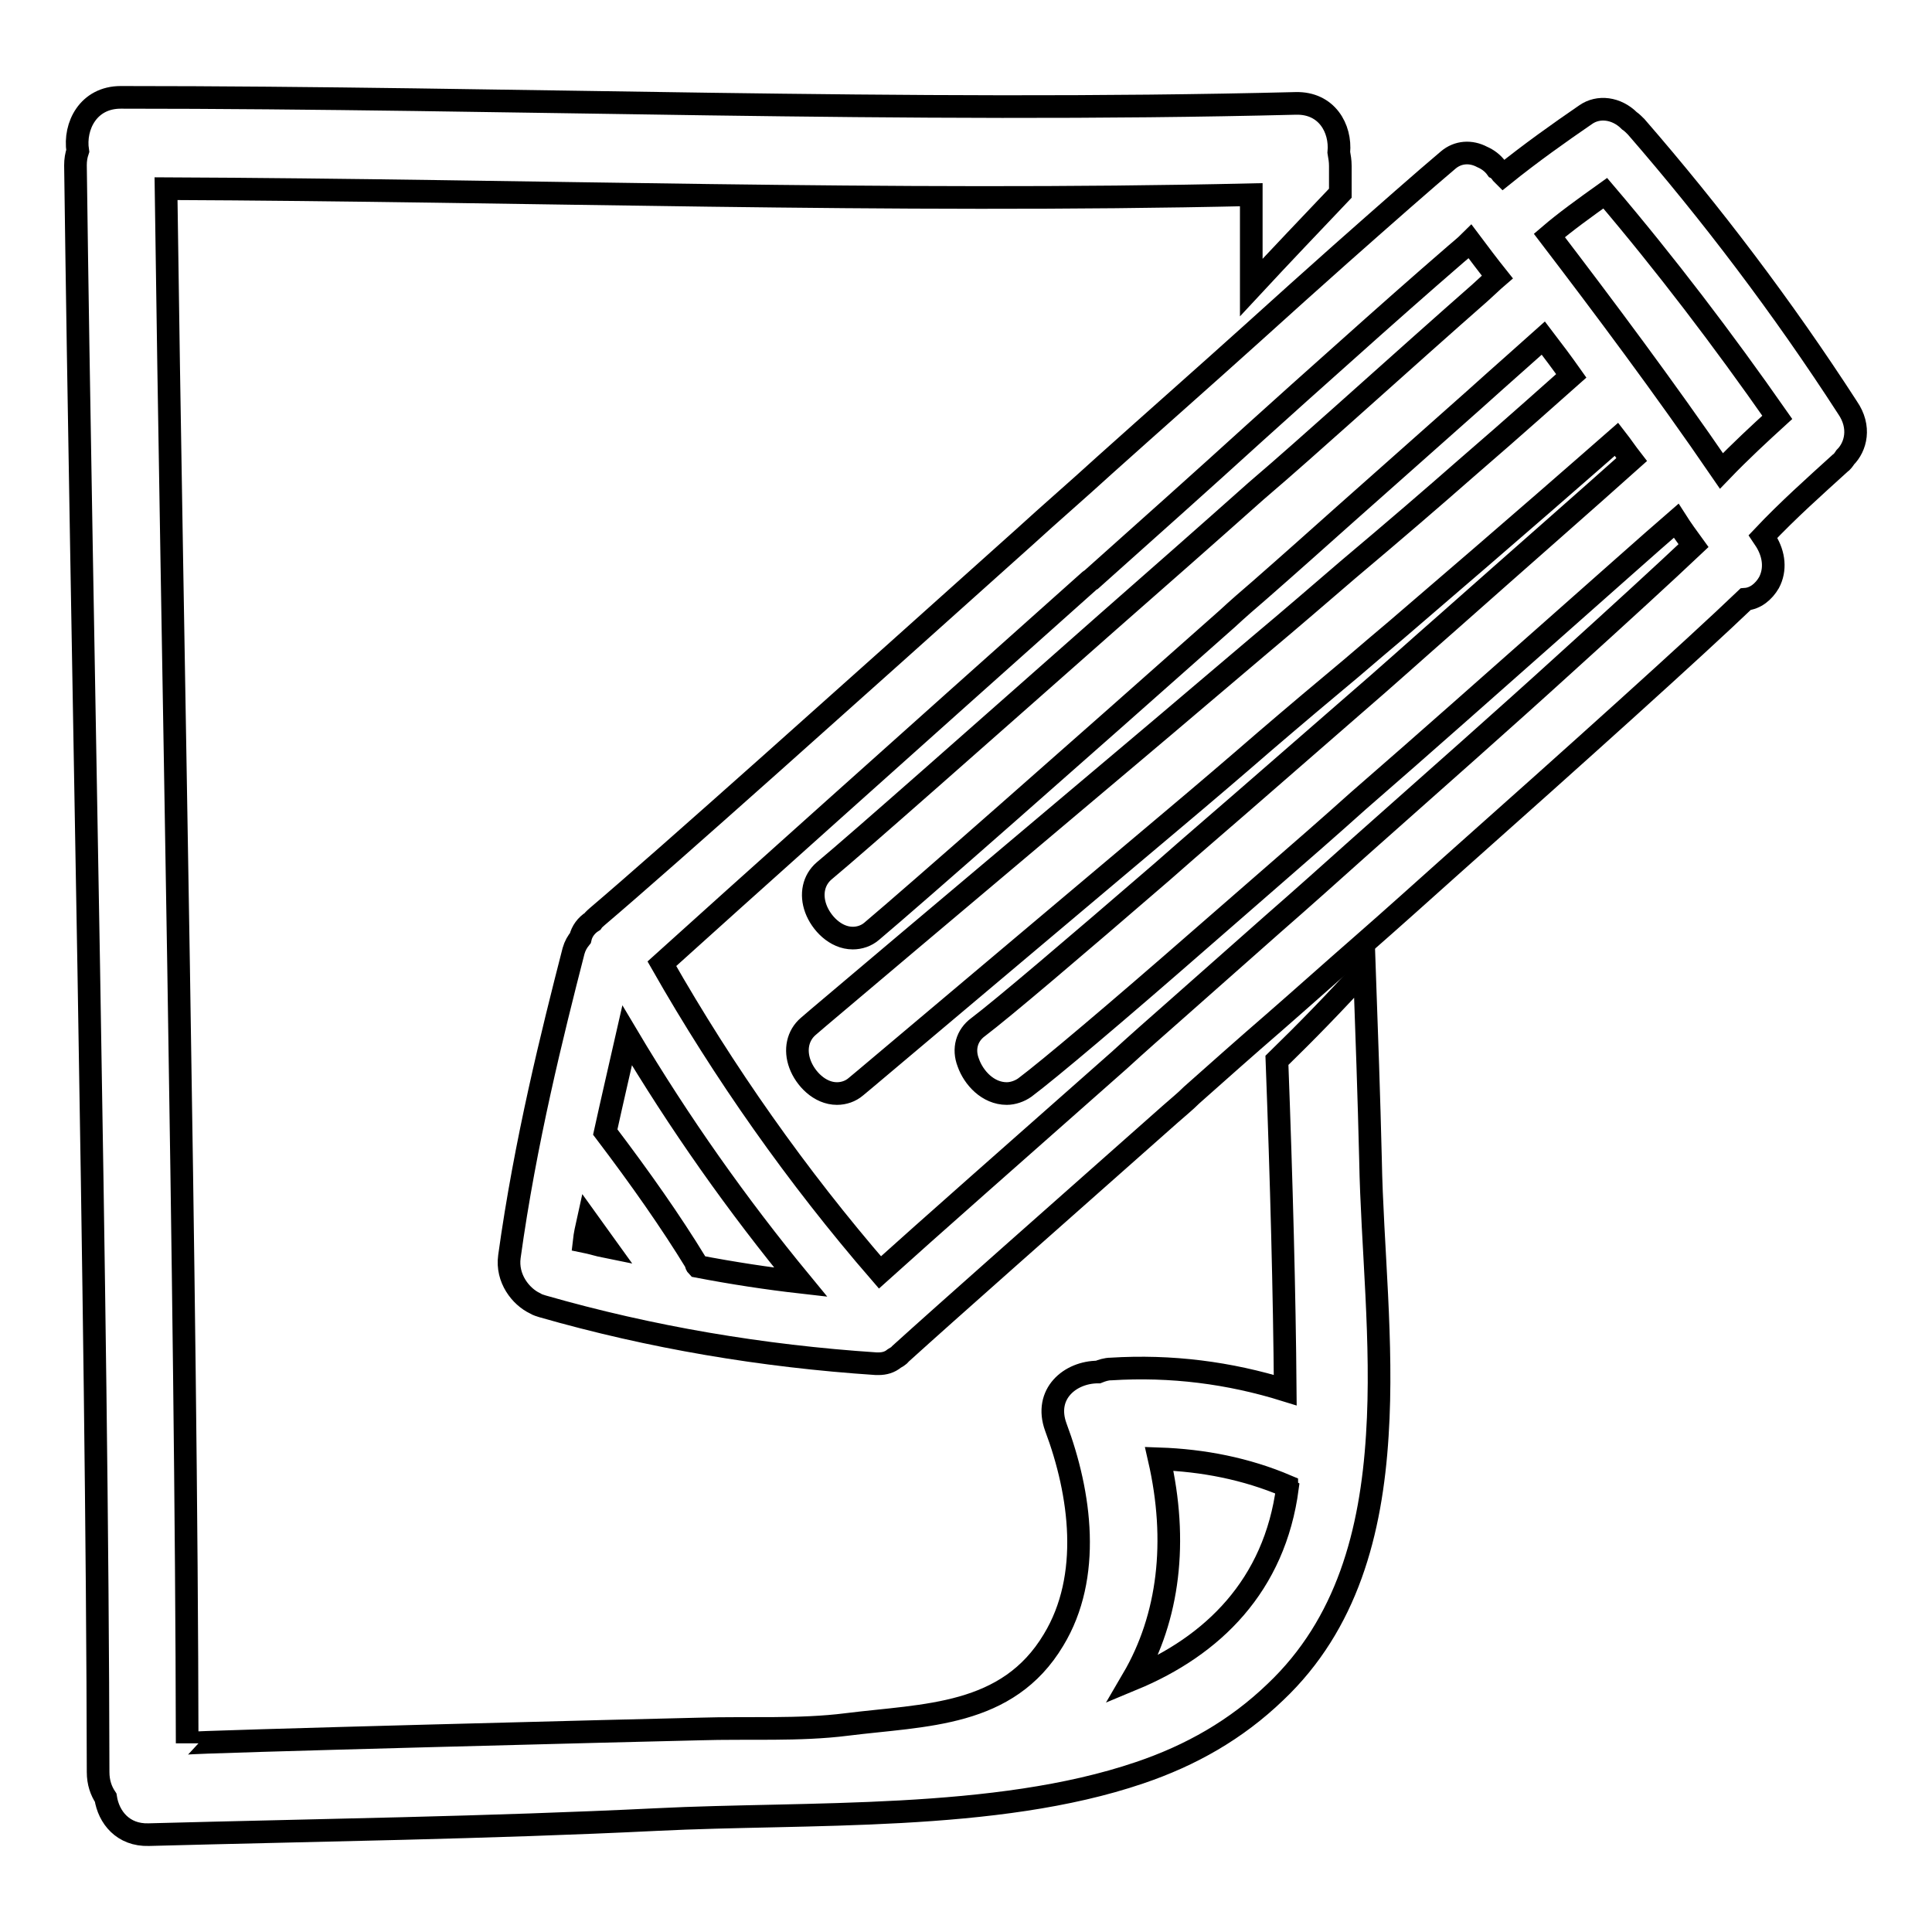
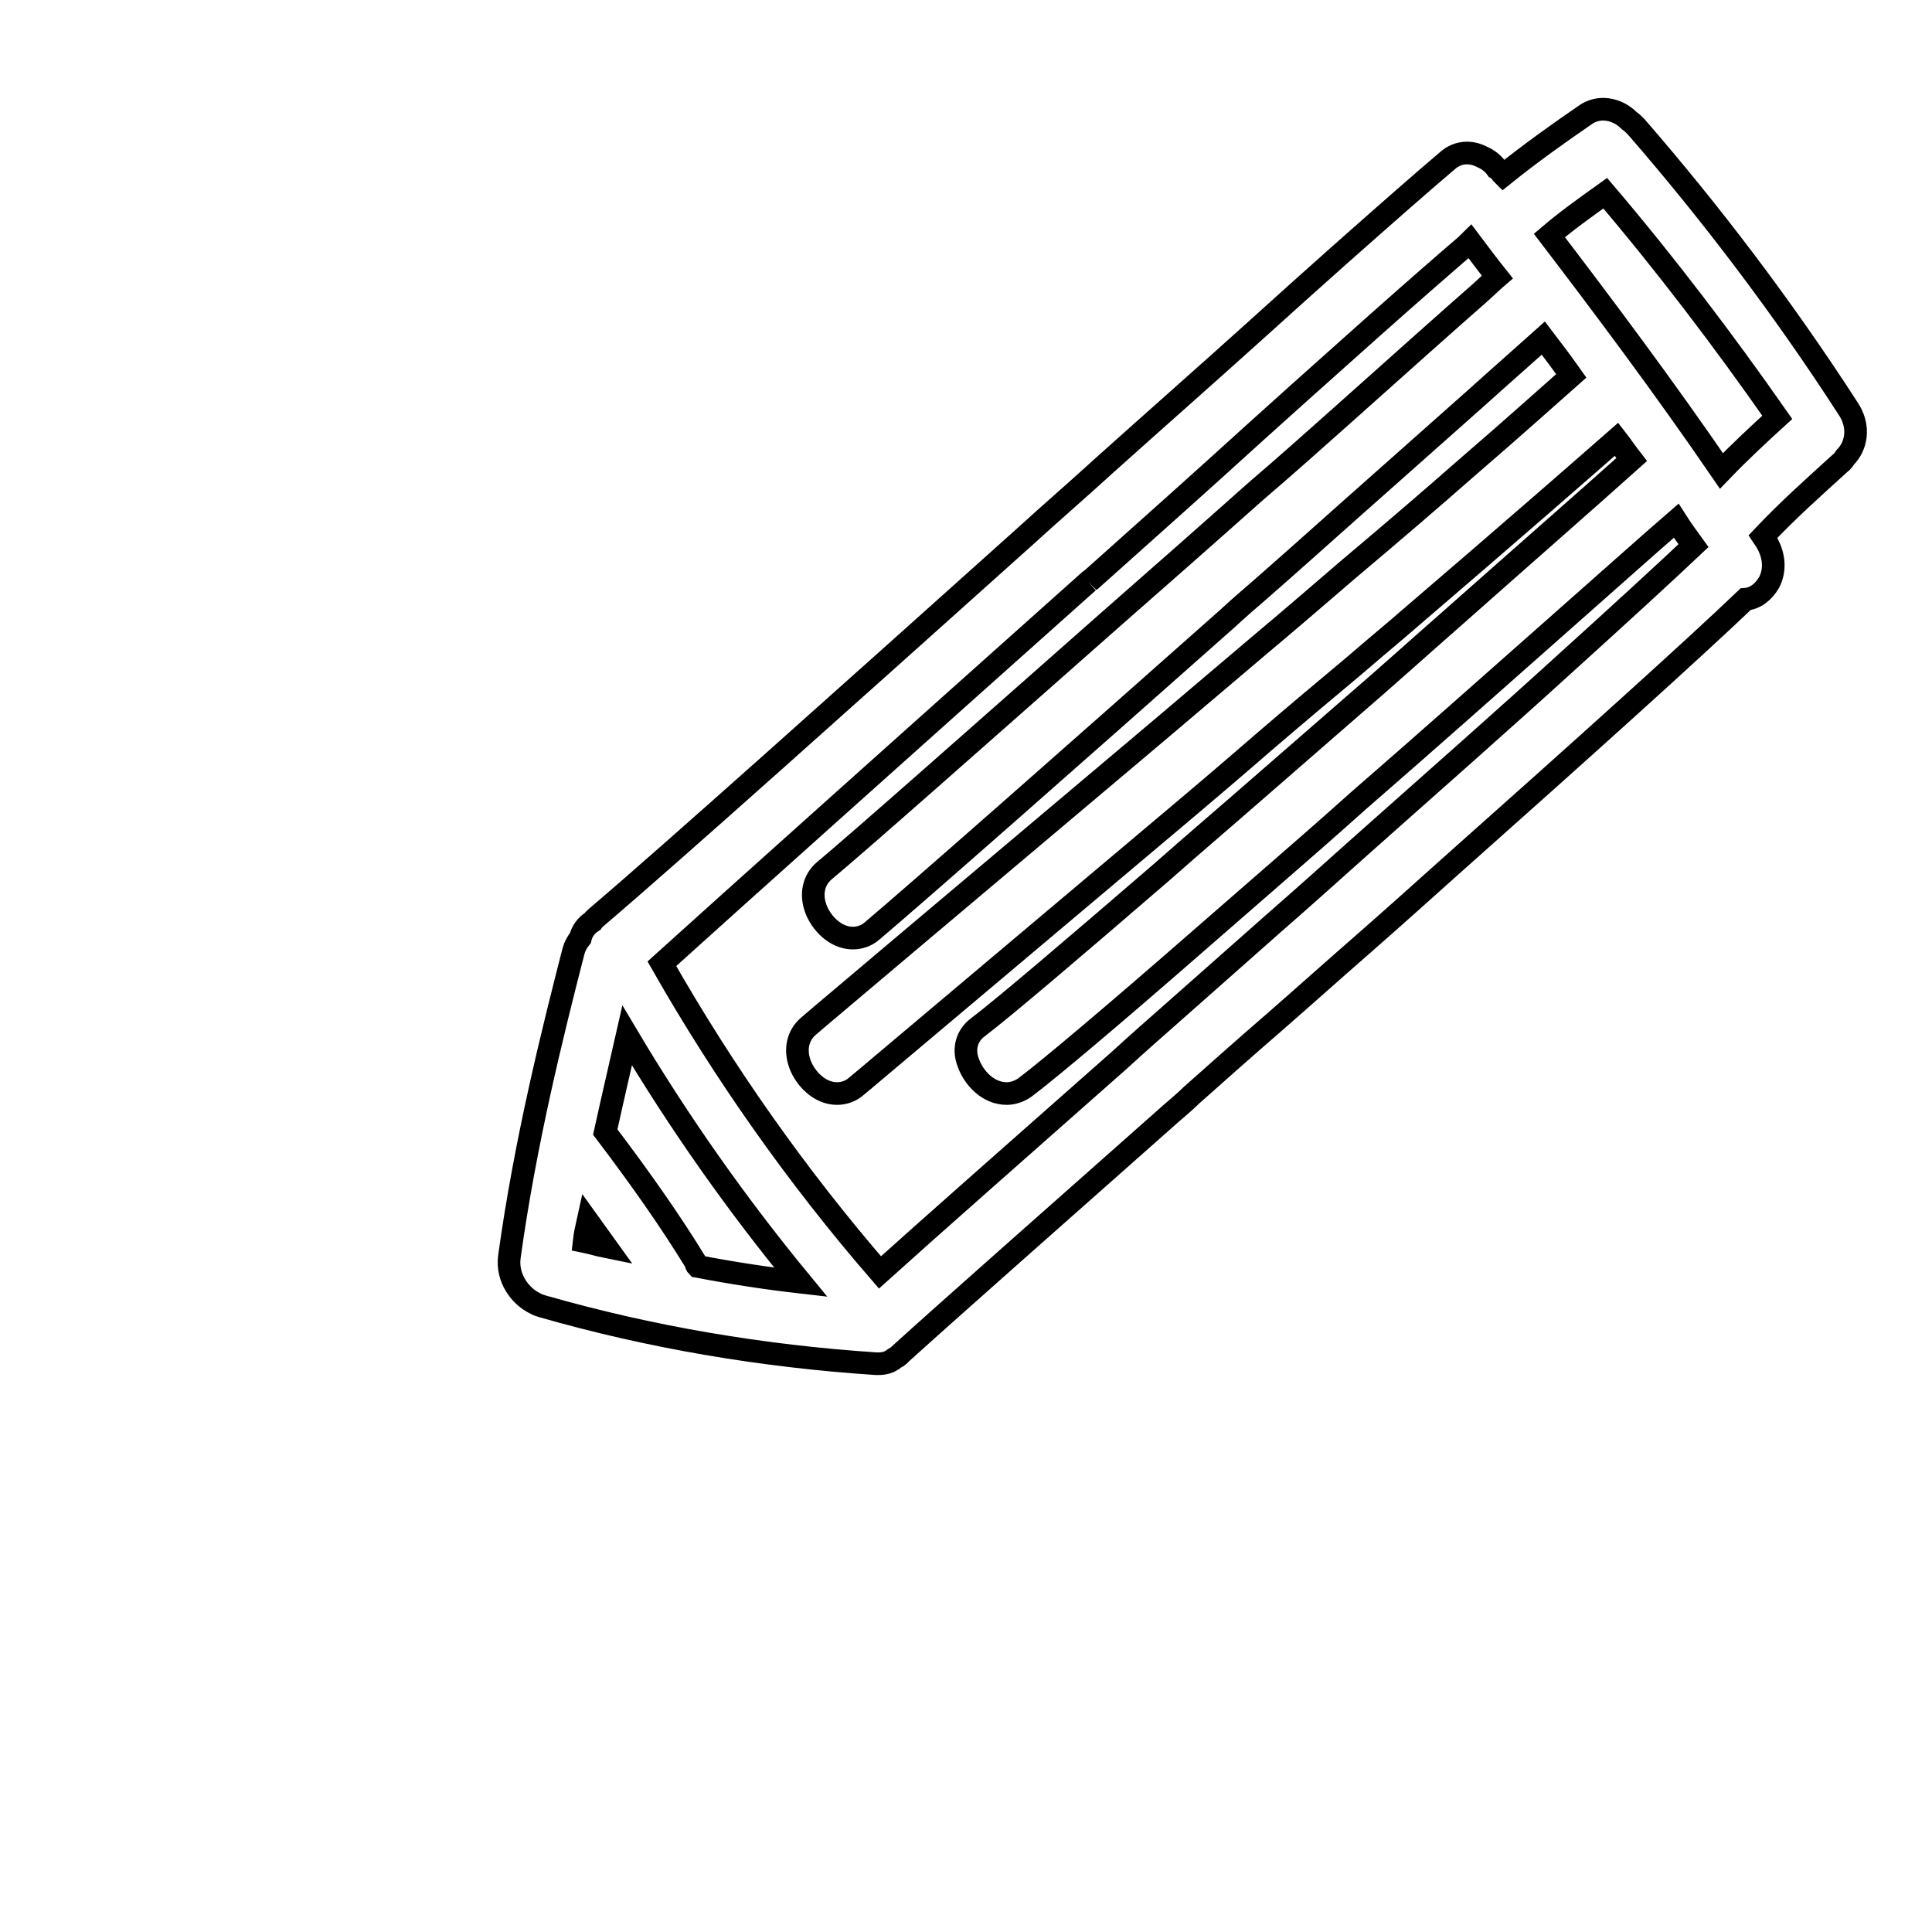
<svg xmlns="http://www.w3.org/2000/svg" version="1.1" x="0px" y="0px" viewBox="0 0 256 256" enable-background="new 0 0 256 256" xml:space="preserve">
  <g>
    <g>
      <g>
        <g>
-           <path stroke-width="3" fill-opacity="0" stroke="#000000" d="M180.8,128.5c-3.8,4.2-7.7,8.2-11.6,12c0.6,16,1,31,1.1,43.7c-7.4-2.3-15.1-3.3-23.1-2.8c-0.6,0-1.2,0.2-1.7,0.4c-3.7,0-7.2,2.9-5.6,7.3c3.3,8.8,4.8,19.8-0.3,28.2c-6.1,10.2-17,9.9-27.4,11.2c-6.3,0.8-13.1,0.4-19.5,0.6c-5,0.1-67.9,1.7-67.9,1.9C24.7,171.3,22.8,84.6,22,25c47.9,0.2,95.9,1.9,143.8,0.8c0,3.9,0,8,0,12.3c3.9-4.2,7.9-8.4,11.8-12.5c0-1.2,0-2.4,0-3.6c0-0.7-0.1-1.2-0.2-1.8c0.3-3.2-1.6-6.6-5.7-6.5C119.8,15,67.9,12.9,16,12.9c-4.3,0-6.2,3.8-5.7,7.1c-0.2,0.6-0.3,1.2-0.3,1.9c0.8,62,2.9,151,3,212.9c0,1.4,0.4,2.5,1,3.4c0.4,2.6,2.3,5,5.7,4.9c22.4-0.6,44.9-0.9,67.3-2c20-1,44.9,0.3,64-6.2c6.8-2.3,12.8-5.7,18-10.7c9.5-9,12.7-21.2,13.5-34c0.8-12.3-0.7-25.2-0.9-36.5C181.4,145.4,181.1,136.9,180.8,128.5z M150.1,222.5c4.8-8.2,6-18.3,3.5-29.2c5.8,0.2,11.5,1.3,16.9,3.6c0,0.1,0,0.1,0.1,0.2C168.9,210.1,160.7,218.1,150.1,222.5z" />
-           <path stroke-width="3" fill-opacity="0" stroke="#000000" d="M216.8,16.8c-0.3-0.3-0.6-0.6-0.9-0.8c-1.7-1.7-4.1-2-5.8-0.8c-3.5,2.4-7.3,5.1-10.9,8L199,23c-0.2-0.3-0.5-0.6-0.7-0.7c-0.5-0.7-1.2-1.2-1.9-1.5c-1.5-0.8-3.2-0.7-4.5,0.4c-3.2,2.7-8.2,7.1-14.3,12.5c-3.6,3.2-7.5,6.7-11.7,10.5c-6.1,5.5-12.8,11.4-19.6,17.5c-3.5,3.2-7.1,6.3-10.6,9.5c-23.2,20.8-47.2,42.3-56.5,50.2c-0.2,0.2-0.5,0.4-0.7,0.7c-0.8,0.5-1.4,1.3-1.6,2.2c-0.4,0.5-0.7,1-0.9,1.7c-2.8,10.9-6.4,25.3-8.5,40.5c-0.4,2.9,1.5,5.3,3.4,6.2c0.3,0.2,0.7,0.3,1,0.4c14.3,4.1,29.1,6.6,44.2,7.6h0.3c0.8,0,1.5-0.2,2.1-0.7c0.3-0.2,0.6-0.3,0.8-0.6c6.4-5.8,20-17.8,35.8-31.8c0.9-0.8,1.9-1.6,2.8-2.5c3.6-3.2,7.2-6.4,10.9-9.6c3.9-3.4,7.8-6.9,11.7-10.3c4-3.5,8-7.1,11.8-10.5c17.1-15.2,32.1-28.7,39-35.3c1.3-0.1,2.4-1,3.1-2.2c0.9-1.7,0.7-3.7-0.4-5.5l-0.4-0.6c3.3-3.5,6.9-6.7,10.2-9.7c0.3-0.2,0.5-0.5,0.7-0.8c1.4-1.4,2.1-4,0.3-6.6C236.2,40.7,226.7,28.2,216.8,16.8z M235.5,55.3c-2.3,2.1-4.9,4.5-7.4,7.1c-7.6-11.1-15.7-21.9-22.8-31.2c2.1-1.8,4.6-3.6,7.4-5.6C220.7,35,228.3,45,235.5,55.3z M144.2,77.1c0.1-0.1,0.2-0.2,0.4-0.3c7.5-6.7,14.9-13.3,21.6-19.4c4.1-3.7,8-7.2,11.6-10.4c5.8-5.2,10.8-9.6,14.5-12.8c0.9-0.8,1.8-1.5,2.5-2.2c1.2,1.6,2.4,3.2,3.6,4.7c-0.7,0.6-1.4,1.3-2.3,2.1c-4.1,3.6-10.5,9.3-18.1,16.1c-3.6,3.2-7.5,6.7-11.6,10.2c-6.4,5.7-13.1,11.6-19.6,17.3c-17.1,15.1-32.8,29-37.6,33c-1.4,1.2-1.8,3.1-1.1,5c0.7,1.9,2.6,3.9,4.9,3.9c0.9,0,1.8-0.3,2.5-0.9c5.7-4.8,26.7-23.3,47.1-41.4c1.4-1.3,2.9-2.6,4.3-3.8c4-3.5,7.8-6.9,11.5-10.2c6.4-5.7,12.2-10.8,16.9-15c4-3.6,7.2-6.4,9.2-8.2c1.3,1.7,2.5,3.3,3.7,5c-2.5,2.2-6.8,6.1-14.1,12.4c-4.1,3.6-9.2,8-15.5,13.3c-3.5,3-7.3,6.3-11.6,9.9c-5.1,4.3-10.7,9.1-17,14.4c-11.6,9.8-25.3,21.3-41.5,35l-1.4,1.2c-1.4,1.2-1.8,3.1-1.1,5c0.7,1.9,2.6,3.9,4.9,3.9c0.9,0,1.8-0.3,2.5-0.9l1.2-1c15.8-13.3,29.2-24.6,40.6-34.2c4.4-3.7,8.5-7.2,12.3-10.5c4.2-3.6,8-6.8,11.6-9.8c2.1-1.8,4.1-3.5,6-5.1c16.8-14.4,25.1-21.7,29.1-25.2c0.7,0.9,1.3,1.8,2,2.7c-5.8,5.2-14.6,12.9-24.3,21.5c-4,3.5-8.2,7.3-12.5,11c-3.9,3.4-7.8,6.8-11.6,10.1c-4.8,4.2-9.5,8.2-13.8,12c-11.7,10.1-21.1,18.1-24.4,20.6c-1.5,1.1-2,2.9-1.3,4.7c0.7,2,2.6,4.1,5.1,4.1c0.8,0,1.7-0.3,2.4-0.8c3.2-2.4,12.2-10,23.3-19.7c3-2.6,6.1-5.3,9.3-8.1c3.8-3.3,7.7-6.7,11.6-10.2c9.1-7.9,18.2-16,25.9-22.8c6.8-6,12.5-11.1,16.2-14.3c0.7,1.1,1.5,2.2,2.3,3.3c-3.7,3.5-9.7,9-17.1,15.7c-7.8,7.1-17.2,15.4-27,24.1c-3.8,3.4-7.7,6.9-11.6,10.3c-4.4,3.9-8.7,7.7-13,11.5c-2.5,2.2-5,4.4-7.4,6.6c-13.7,12.1-25.6,22.6-31.7,28.1c-11-12.7-20.7-26.5-28.9-40.9C97.1,119.2,121,97.8,144.2,77.1z M106.1,169.9c-4.4-0.5-9-1.2-13.7-2.1c-0.1-0.1-0.2-0.3-0.2-0.5c-3.3-5.4-7.3-11.1-12-17.3c0.9-4.1,1.9-8.4,2.9-12.8C90,148.8,97.7,159.7,106.1,169.9z M80.3,165.2c-1-0.2-1.9-0.5-2.9-0.7c0.1-0.9,0.3-1.8,0.5-2.7C78.7,162.9,79.5,164.1,80.3,165.2z M116.6,179.2L116.6,179.2L116.6,179.2L116.6,179.2z" />
+           <path stroke-width="3" fill-opacity="0" stroke="#000000" d="M216.8,16.8c-0.3-0.3-0.6-0.6-0.9-0.8c-1.7-1.7-4.1-2-5.8-0.8c-3.5,2.4-7.3,5.1-10.9,8L199,23c-0.2-0.3-0.5-0.6-0.7-0.7c-0.5-0.7-1.2-1.2-1.9-1.5c-1.5-0.8-3.2-0.7-4.5,0.4c-3.2,2.7-8.2,7.1-14.3,12.5c-3.6,3.2-7.5,6.7-11.7,10.5c-6.1,5.5-12.8,11.4-19.6,17.5c-3.5,3.2-7.1,6.3-10.6,9.5c-23.2,20.8-47.2,42.3-56.5,50.2c-0.2,0.2-0.5,0.4-0.7,0.7c-0.8,0.5-1.4,1.3-1.6,2.2c-0.4,0.5-0.7,1-0.9,1.7c-2.8,10.9-6.4,25.3-8.5,40.5c-0.4,2.9,1.5,5.3,3.4,6.2c0.3,0.2,0.7,0.3,1,0.4c14.3,4.1,29.1,6.6,44.2,7.6h0.3c0.8,0,1.5-0.2,2.1-0.7c0.3-0.2,0.6-0.3,0.8-0.6c6.4-5.8,20-17.8,35.8-31.8c0.9-0.8,1.9-1.6,2.8-2.5c3.6-3.2,7.2-6.4,10.9-9.6c3.9-3.4,7.8-6.9,11.7-10.3c4-3.5,8-7.1,11.8-10.5c17.1-15.2,32.1-28.7,39-35.3c1.3-0.1,2.4-1,3.1-2.2c0.9-1.7,0.7-3.7-0.4-5.5l-0.4-0.6c3.3-3.5,6.9-6.7,10.2-9.7c0.3-0.2,0.5-0.5,0.7-0.8c1.4-1.4,2.1-4,0.3-6.6C236.2,40.7,226.7,28.2,216.8,16.8z M235.5,55.3c-2.3,2.1-4.9,4.5-7.4,7.1c-7.6-11.1-15.7-21.9-22.8-31.2c2.1-1.8,4.6-3.6,7.4-5.6C220.7,35,228.3,45,235.5,55.3z M144.2,77.1c0.1-0.1,0.2-0.2,0.4-0.3c7.5-6.7,14.9-13.3,21.6-19.4c4.1-3.7,8-7.2,11.6-10.4c5.8-5.2,10.8-9.6,14.5-12.8c0.9-0.8,1.8-1.5,2.5-2.2c1.2,1.6,2.4,3.2,3.6,4.7c-0.7,0.6-1.4,1.3-2.3,2.1c-4.1,3.6-10.5,9.3-18.1,16.1c-3.6,3.2-7.5,6.7-11.6,10.2c-6.4,5.7-13.1,11.6-19.6,17.3c-17.1,15.1-32.8,29-37.6,33c-1.4,1.2-1.8,3.1-1.1,5c0.7,1.9,2.6,3.9,4.9,3.9c0.9,0,1.8-0.3,2.5-0.9c5.7-4.8,26.7-23.3,47.1-41.4c1.4-1.3,2.9-2.6,4.3-3.8c4-3.5,7.8-6.9,11.5-10.2c6.4-5.7,12.2-10.8,16.9-15c4-3.6,7.2-6.4,9.2-8.2c1.3,1.7,2.5,3.3,3.7,5c-2.5,2.2-6.8,6.1-14.1,12.4c-4.1,3.6-9.2,8-15.5,13.3c-3.5,3-7.3,6.3-11.6,9.9c-5.1,4.3-10.7,9.1-17,14.4c-11.6,9.8-25.3,21.3-41.5,35l-1.4,1.2c-1.4,1.2-1.8,3.1-1.1,5c0.7,1.9,2.6,3.9,4.9,3.9c0.9,0,1.8-0.3,2.5-0.9l1.2-1c15.8-13.3,29.2-24.6,40.6-34.2c4.4-3.7,8.5-7.2,12.3-10.5c4.2-3.6,8-6.8,11.6-9.8c2.1-1.8,4.1-3.5,6-5.1c16.8-14.4,25.1-21.7,29.1-25.2c0.7,0.9,1.3,1.8,2,2.7c-5.8,5.2-14.6,12.9-24.3,21.5c-4,3.5-8.2,7.3-12.5,11c-3.9,3.4-7.8,6.8-11.6,10.1c-4.8,4.2-9.5,8.2-13.8,12c-11.7,10.1-21.1,18.1-24.4,20.6c-1.5,1.1-2,2.9-1.3,4.7c0.7,2,2.6,4.1,5.1,4.1c0.8,0,1.7-0.3,2.4-0.8c3.2-2.4,12.2-10,23.3-19.7c3-2.6,6.1-5.3,9.3-8.1c3.8-3.3,7.7-6.7,11.6-10.2c9.1-7.9,18.2-16,25.9-22.8c6.8-6,12.5-11.1,16.2-14.3c0.7,1.1,1.5,2.2,2.3,3.3c-3.7,3.5-9.7,9-17.1,15.7c-7.8,7.1-17.2,15.4-27,24.1c-3.8,3.4-7.7,6.9-11.6,10.3c-4.4,3.9-8.7,7.7-13,11.5c-2.5,2.2-5,4.4-7.4,6.6c-13.7,12.1-25.6,22.6-31.7,28.1c-11-12.7-20.7-26.5-28.9-40.9C97.1,119.2,121,97.8,144.2,77.1M106.1,169.9c-4.4-0.5-9-1.2-13.7-2.1c-0.1-0.1-0.2-0.3-0.2-0.5c-3.3-5.4-7.3-11.1-12-17.3c0.9-4.1,1.9-8.4,2.9-12.8C90,148.8,97.7,159.7,106.1,169.9z M80.3,165.2c-1-0.2-1.9-0.5-2.9-0.7c0.1-0.9,0.3-1.8,0.5-2.7C78.7,162.9,79.5,164.1,80.3,165.2z M116.6,179.2L116.6,179.2L116.6,179.2L116.6,179.2z" />
        </g>
      </g>
      <g />
      <g />
      <g />
      <g />
      <g />
      <g />
      <g />
      <g />
      <g />
      <g />
      <g />
      <g />
      <g />
      <g />
      <g />
    </g>
  </g>
</svg>